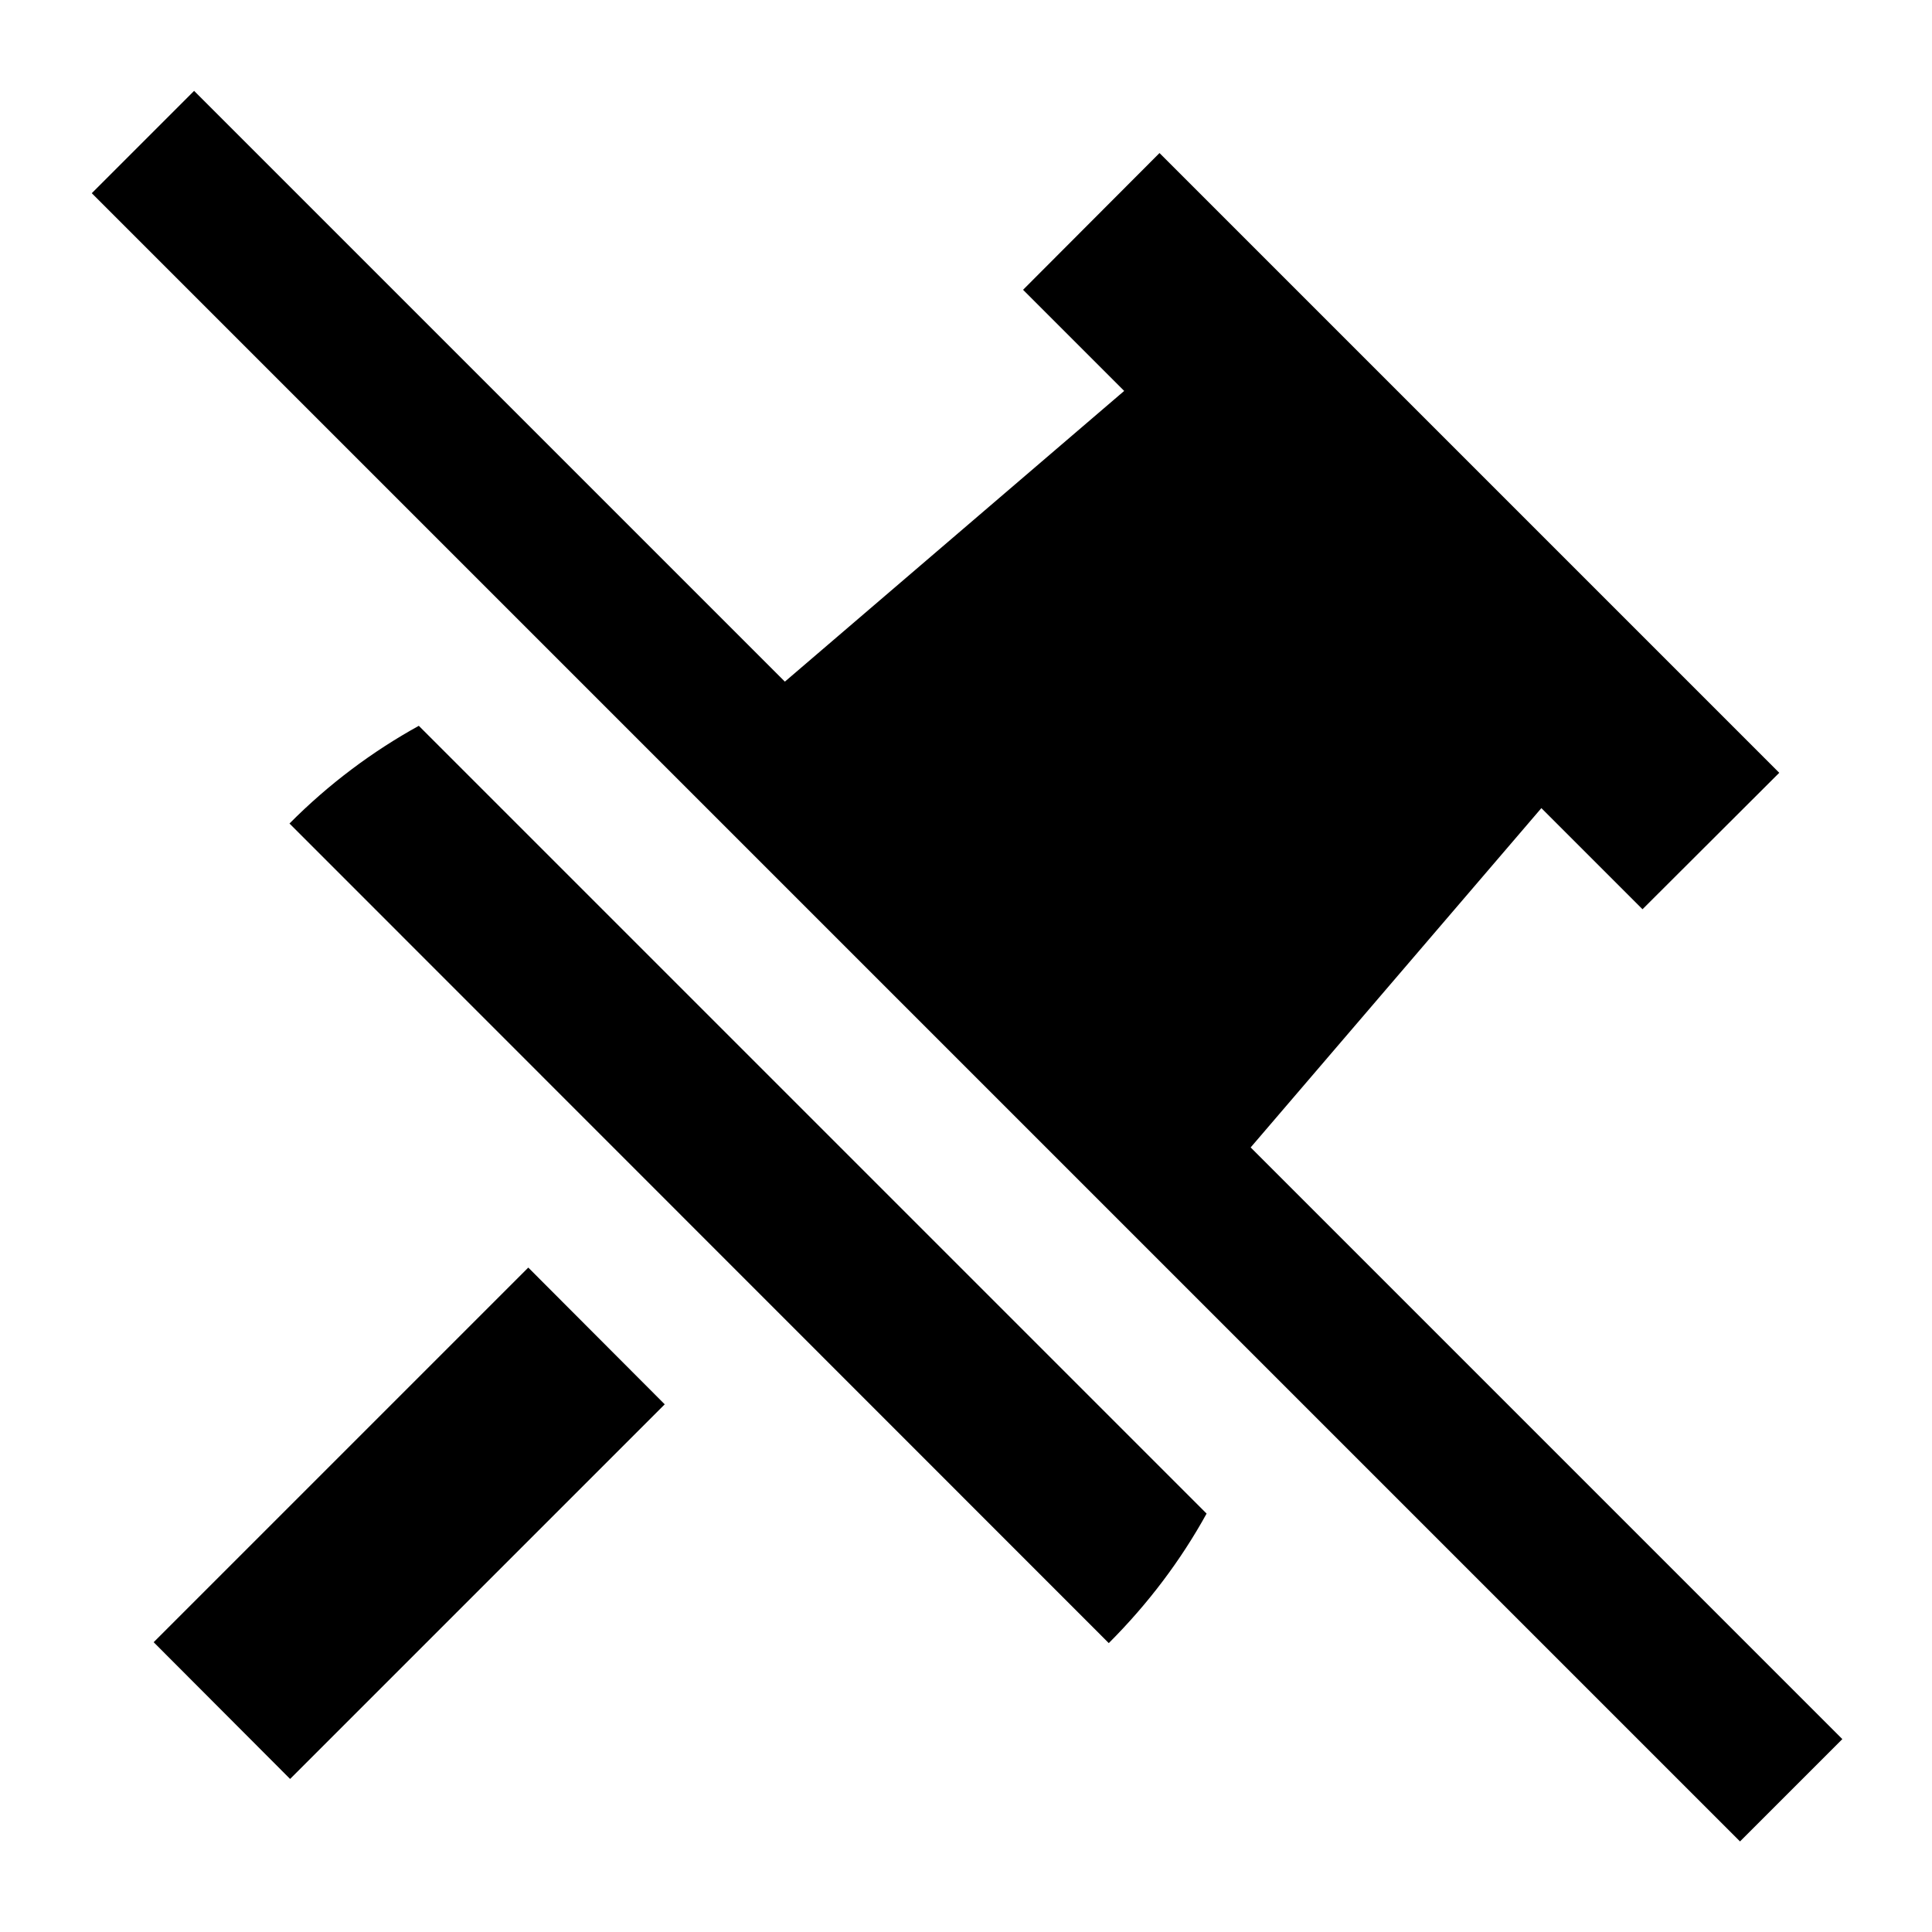
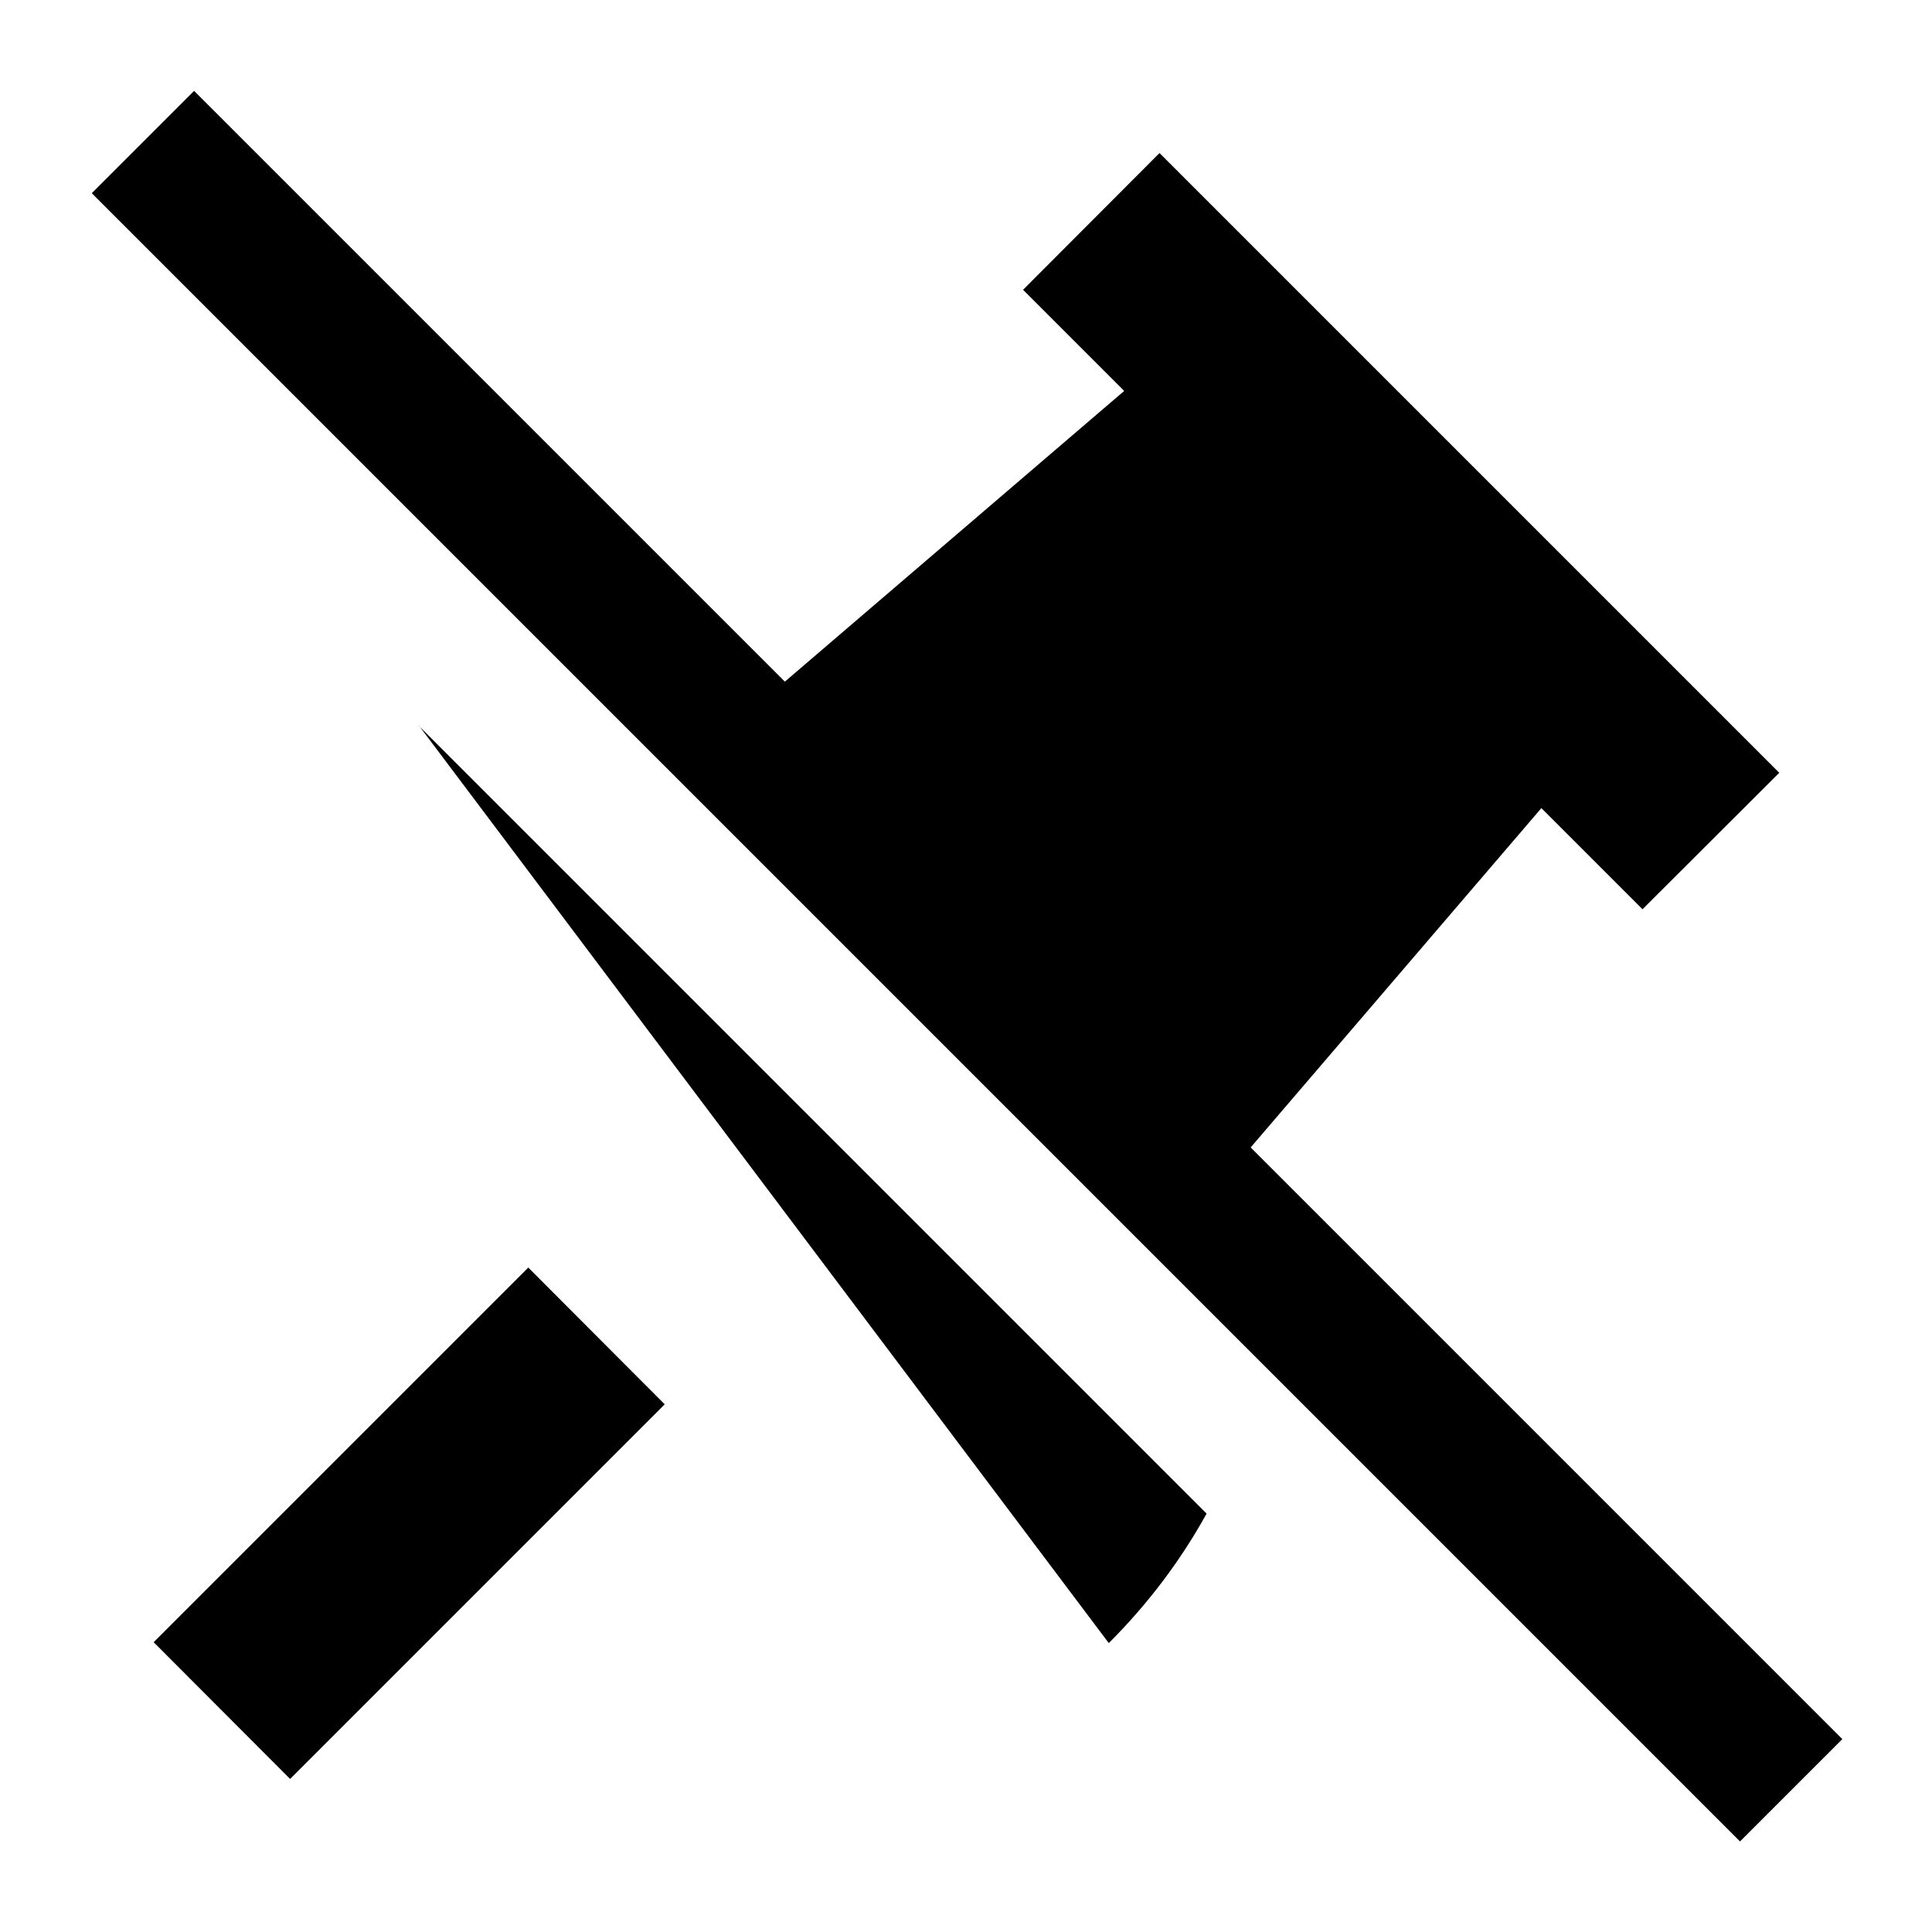
<svg xmlns="http://www.w3.org/2000/svg" viewBox="0 0 640 640">
-   <path fill="currentColor" d="M81.3 47.1L64.3 30.1L30.4 64L47.4 81L559.4 593L576.4 610L610.3 576.1L593.3 559.1L414.3 380.1L510.6 267.7C515.9 273 527 284.1 544.1 301.2L589.4 256L406.8 73.4L384.1 50.7L338.9 96C355.9 113 367.1 124.2 372.4 129.5L260 225.8L81.3 47.1zM138.8 240.4C123.4 248.9 108.9 259.7 95.9 272.8L367.3 544.3C380.4 531.2 391.2 516.8 399.7 501.4L138.7 240.4zM73.5 521.4L50.9 544L96.1 589.3C98 587.4 139.4 546 220.2 465.2L175 419.9L73.5 521.4z" />
+   <path fill="currentColor" d="M81.3 47.1L64.3 30.1L30.4 64L47.4 81L559.4 593L576.4 610L610.3 576.1L593.3 559.1L414.3 380.1L510.6 267.7C515.9 273 527 284.1 544.1 301.2L589.4 256L406.8 73.4L384.1 50.7L338.9 96C355.9 113 367.1 124.2 372.4 129.5L260 225.8L81.3 47.1zM138.8 240.4L367.3 544.3C380.4 531.2 391.2 516.8 399.7 501.4L138.7 240.4zM73.5 521.4L50.9 544L96.1 589.3C98 587.4 139.4 546 220.2 465.2L175 419.9L73.5 521.4z" />
</svg>